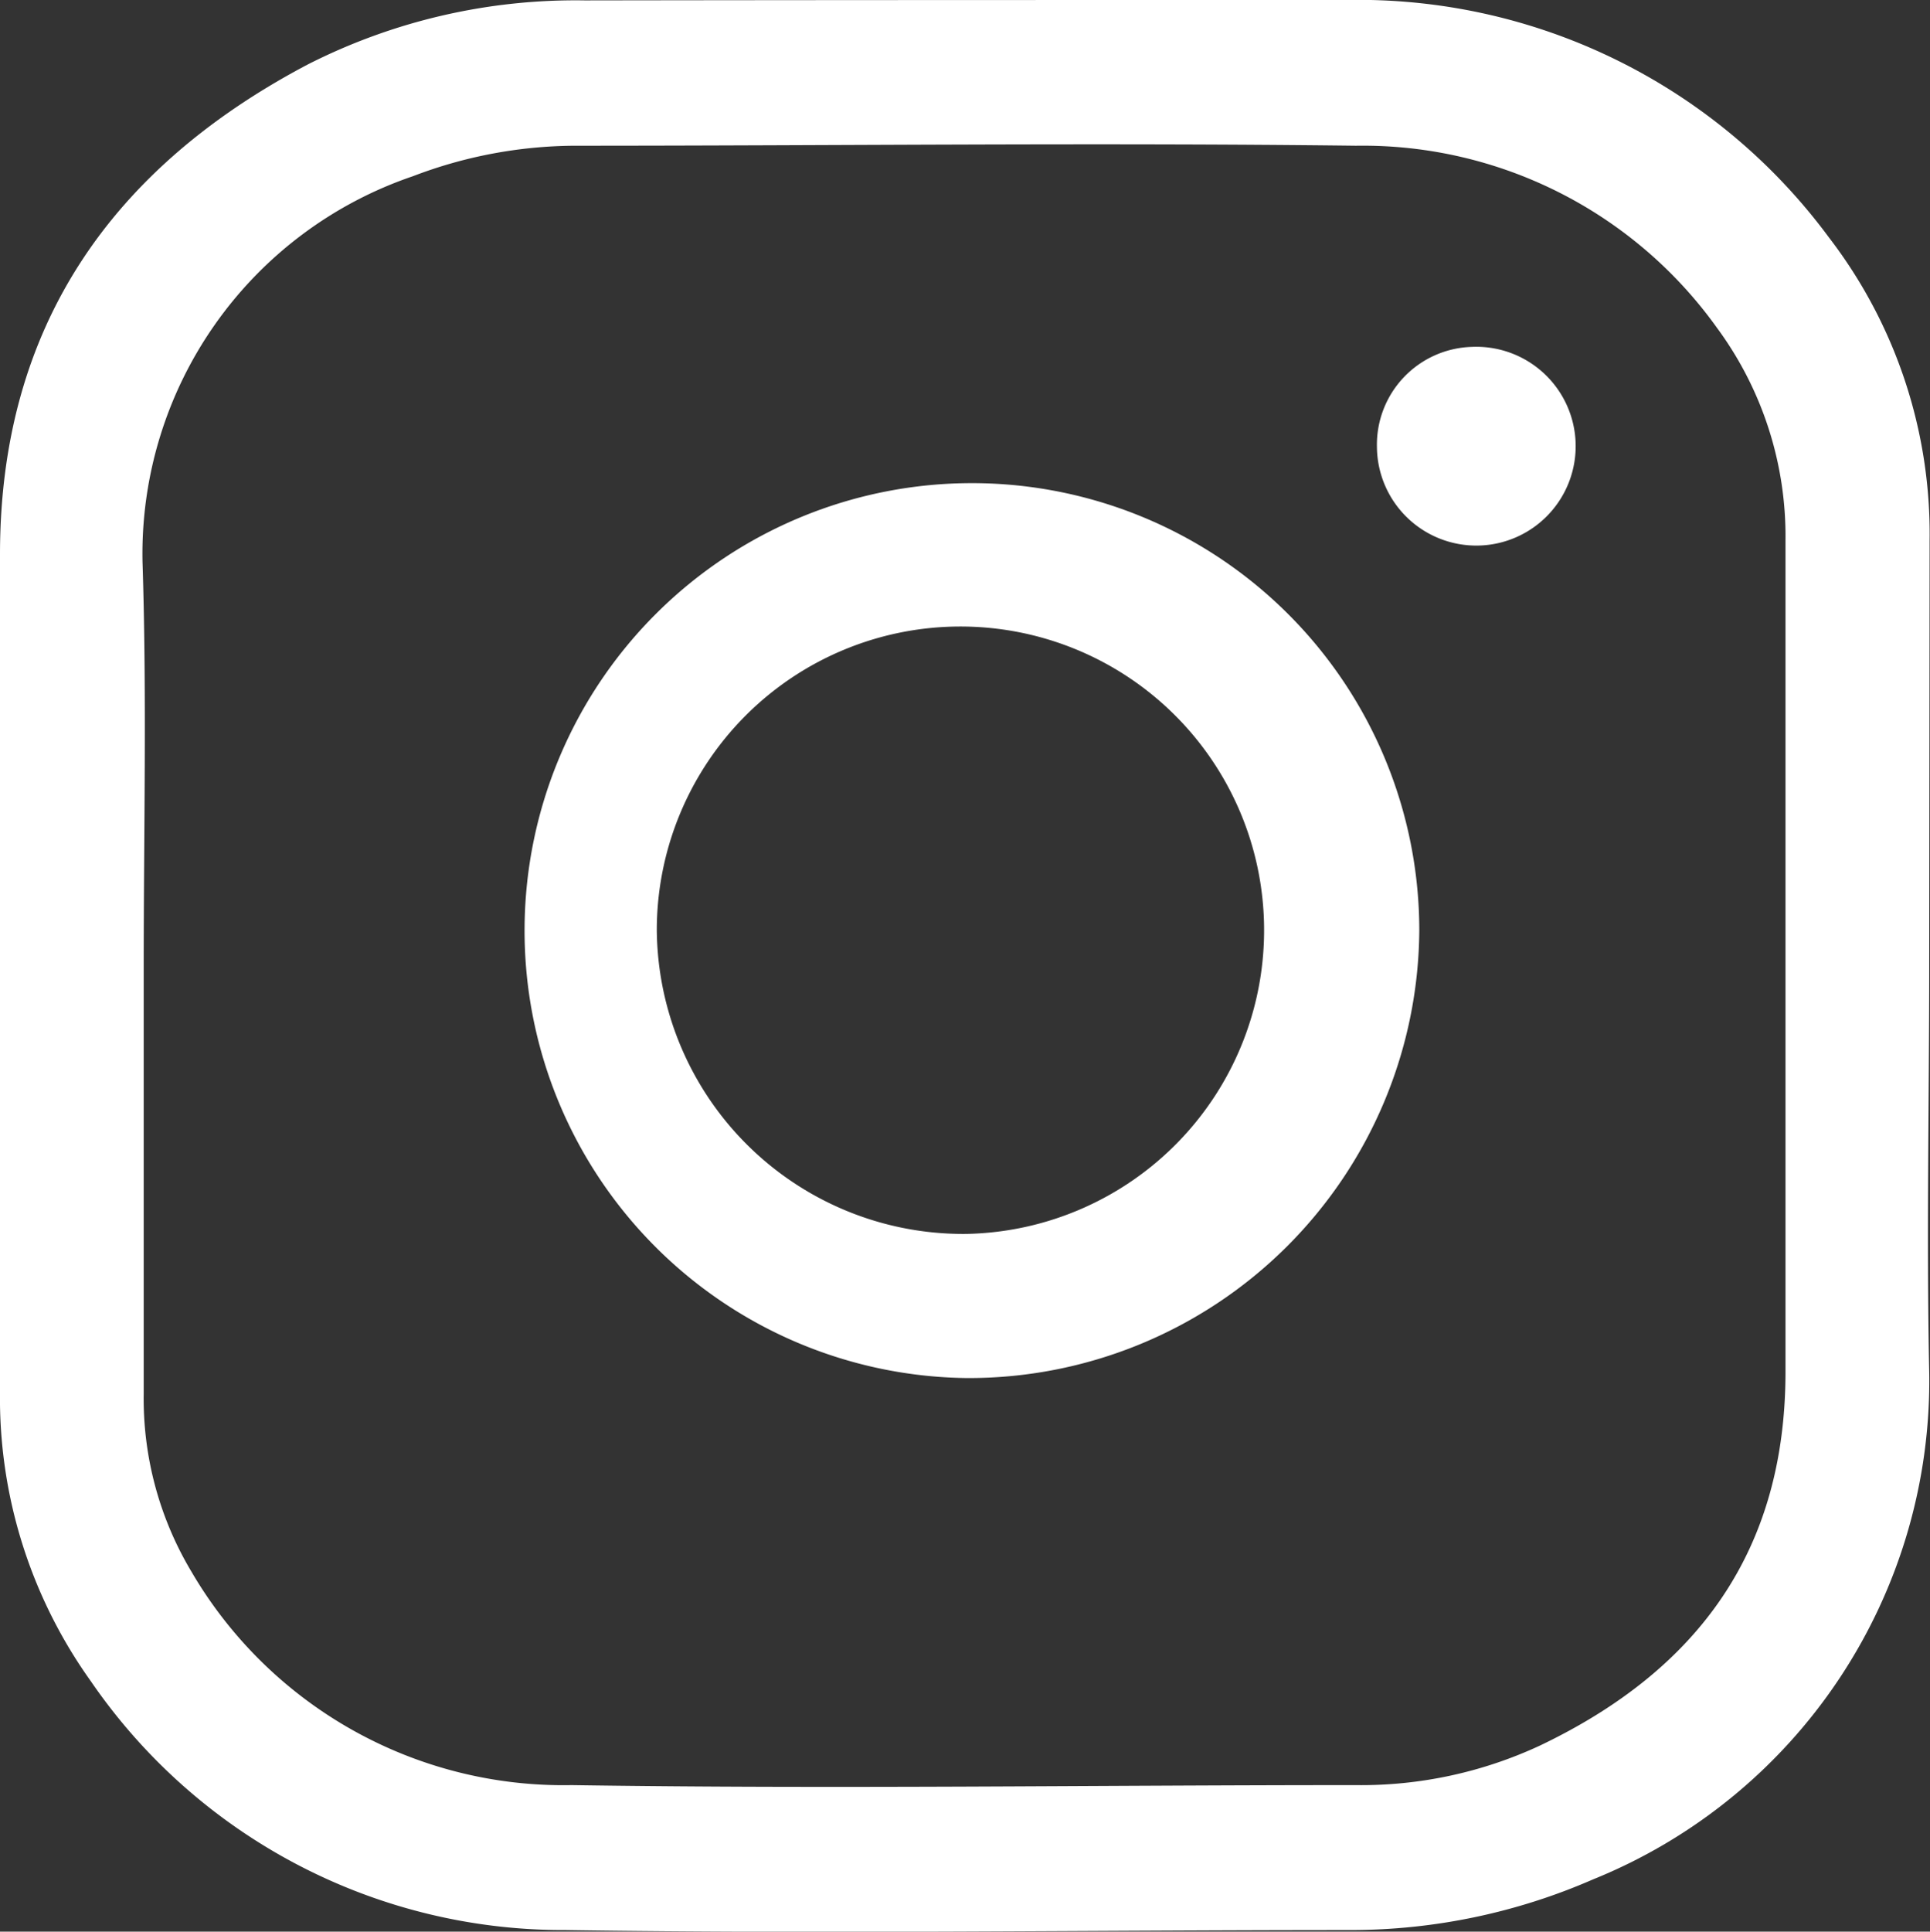
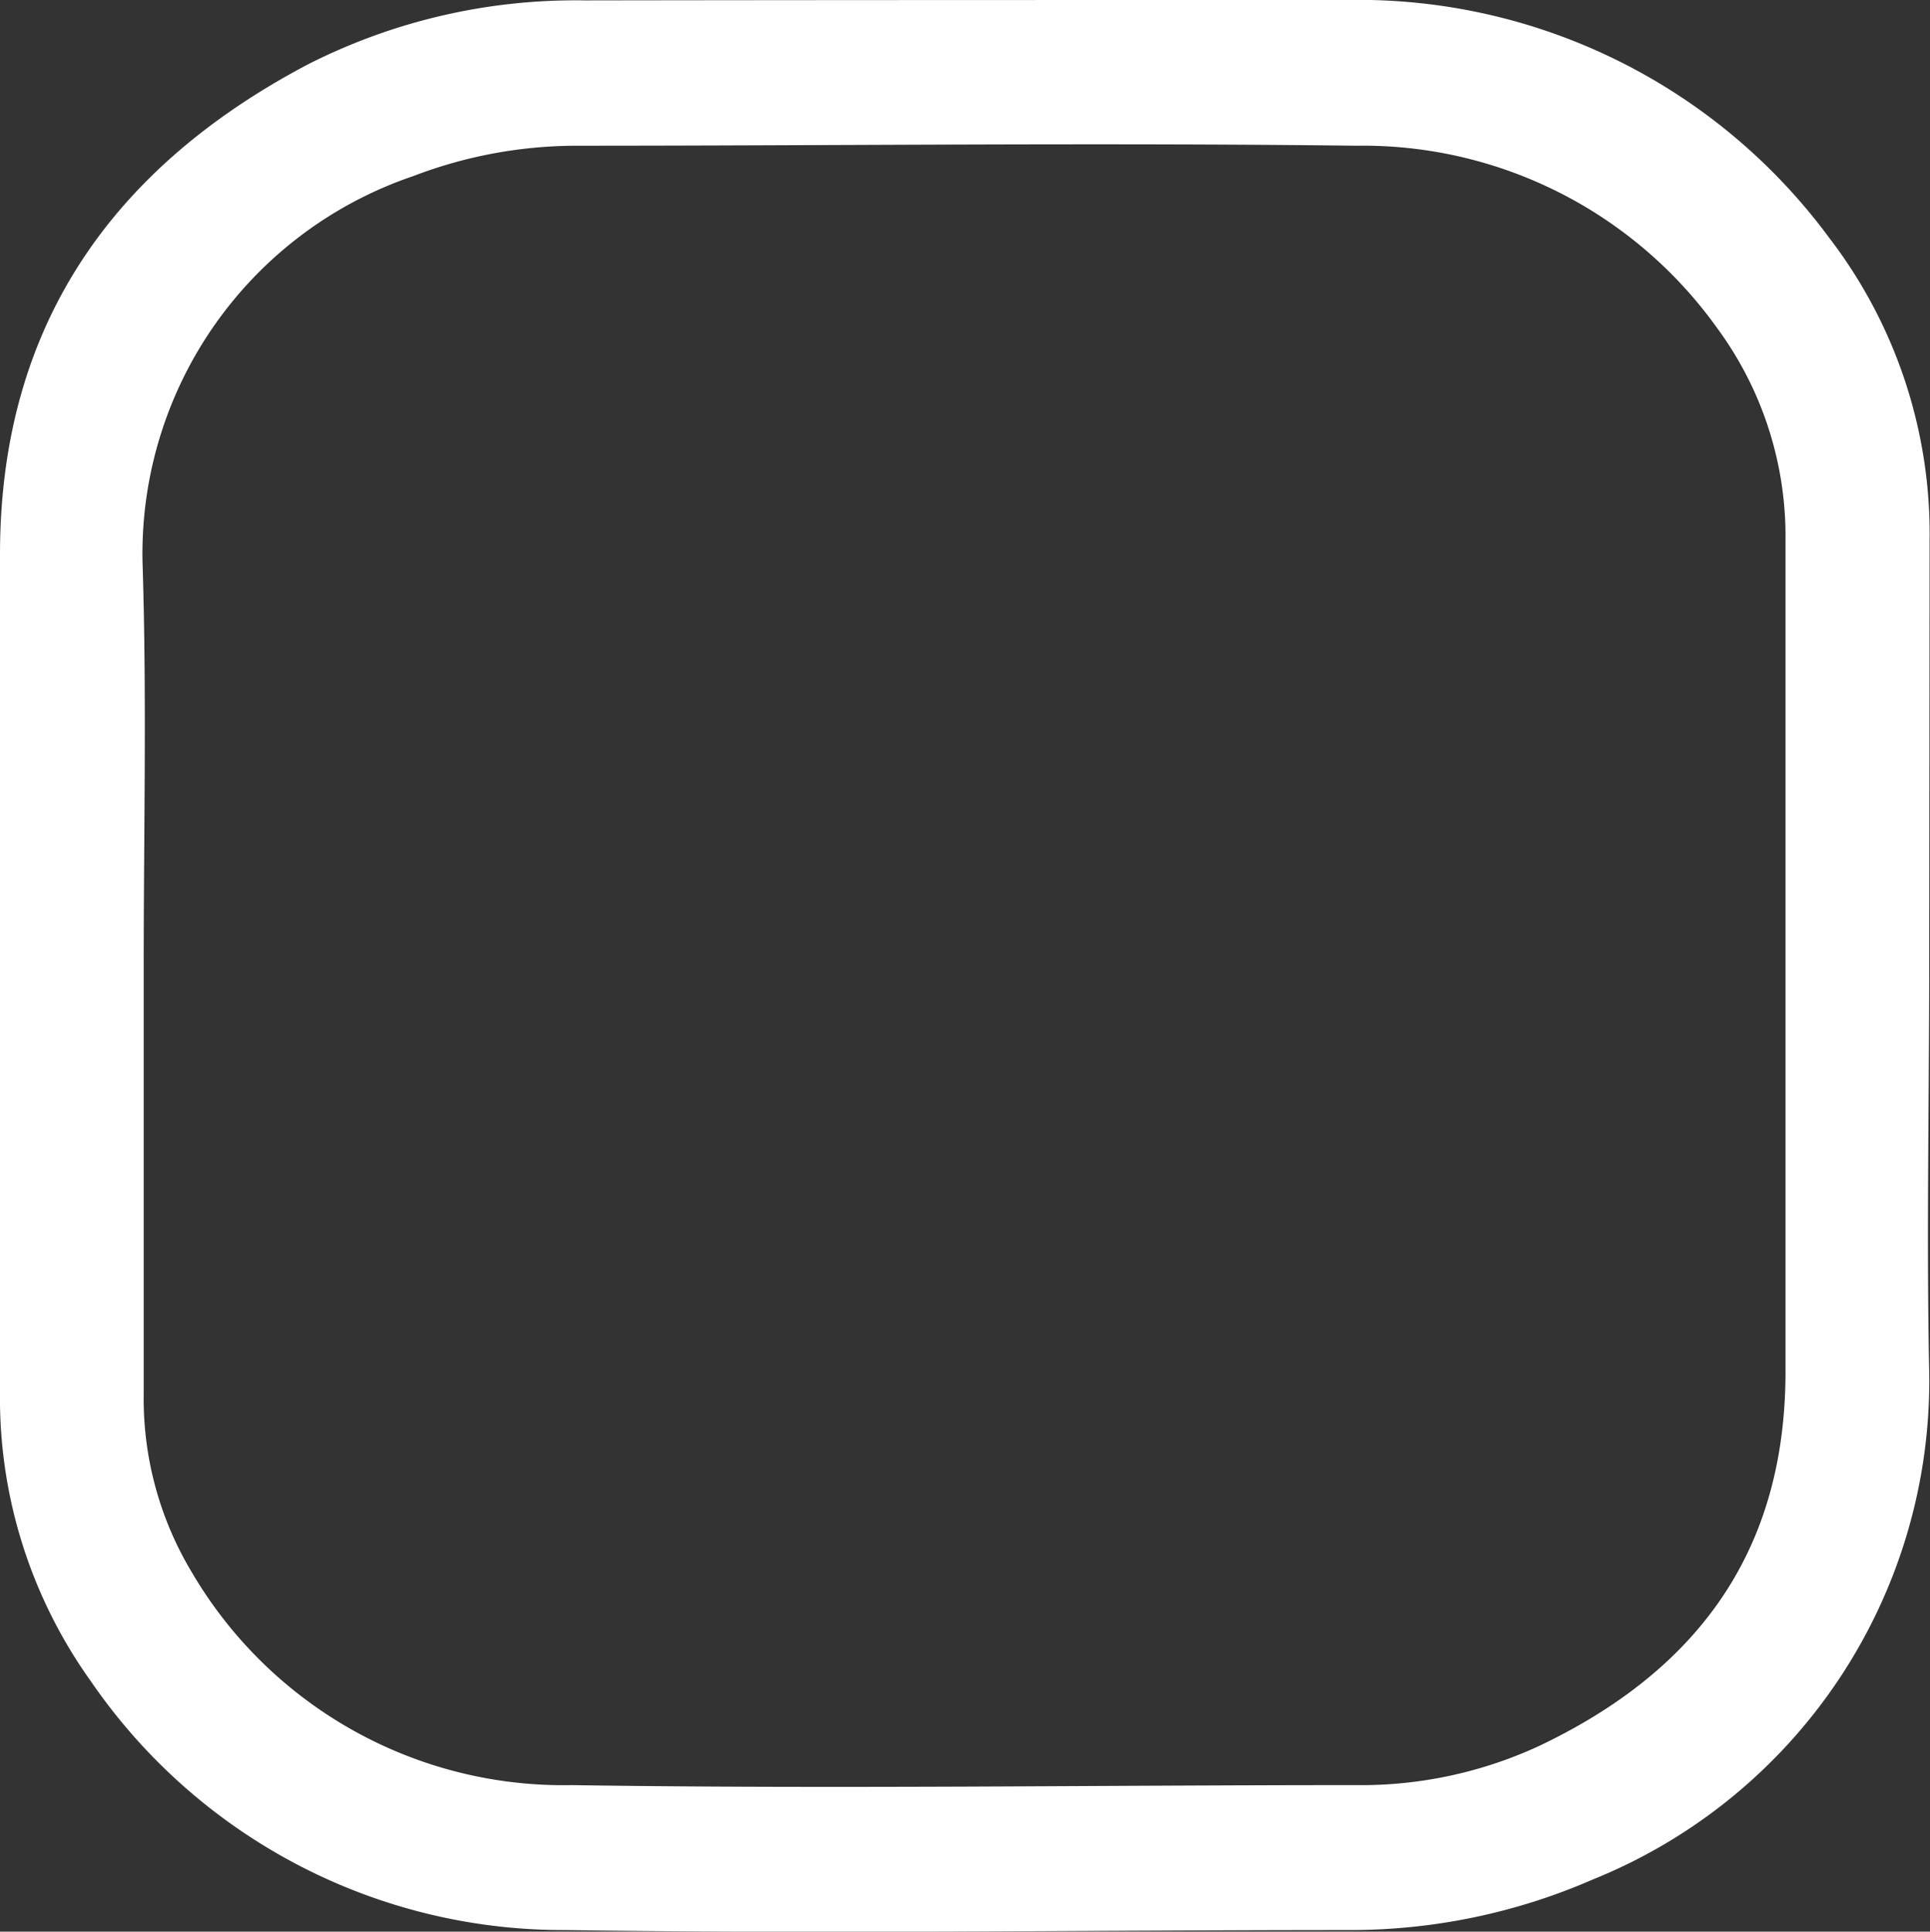
<svg xmlns="http://www.w3.org/2000/svg" viewBox="0 0 48.75 48.78">
  <rect x="0" y="0" width="48.75" height="48.78" fill="#333333" stroke="none" />
  <defs>
    <style>.cls-1{fill:#fff;}</style>
  </defs>
  <g id="レイヤー_2" data-name="レイヤー 2">
    <g id="Text">
      <path class="cls-1" d="M48.73,24.38c0,3.42-.07,6.85,0,10.27a13.58,13.58,0,0,1-8.49,12.81,15.32,15.32,0,0,1-6.11,1.28c-6.61,0-13.23.1-19.84,0a14.47,14.47,0,0,1-12-6.29A12.29,12.29,0,0,1,0,35.14V14C0,8.27,2.8,4.25,7.77,1.63a14.93,14.93,0,0,1,7-1.62C21.14,0,27.57,0,34,0a14.78,14.78,0,0,1,12.2,6,12.28,12.28,0,0,1,2.54,7.64Zm-45.1,0V35.19a8.5,8.5,0,0,0,1.2,4.49,10.88,10.88,0,0,0,9.61,5.4c6.6.1,13.2,0,19.8,0a10.71,10.71,0,0,0,4.66-1c4-1.91,6.22-4.94,6.2-9.5,0-7,0-13.95,0-20.93a8.86,8.86,0,0,0-1.73-5.37,11,11,0,0,0-9.12-4.6c-6.58-.08-13.16,0-19.75,0a11.57,11.57,0,0,0-4.07.77A10.07,10.07,0,0,0,3.6,14.2C3.71,17.6,3.63,21,3.63,24.38Z" />
-       <path class="cls-1" d="M24.42,34.8A11.3,11.3,0,1,1,35.85,23.49,11.38,11.38,0,0,1,24.42,34.8Zm0-3.64a7.67,7.67,0,1,0-7.83-7.67A7.74,7.74,0,0,0,24.42,31.16Z" />
-       <path class="cls-1" d="M37.18,8.76a2.51,2.51,0,1,1-2.4,2.52A2.47,2.47,0,0,1,37.18,8.76Z" />
    </g>
  </g>
</svg>